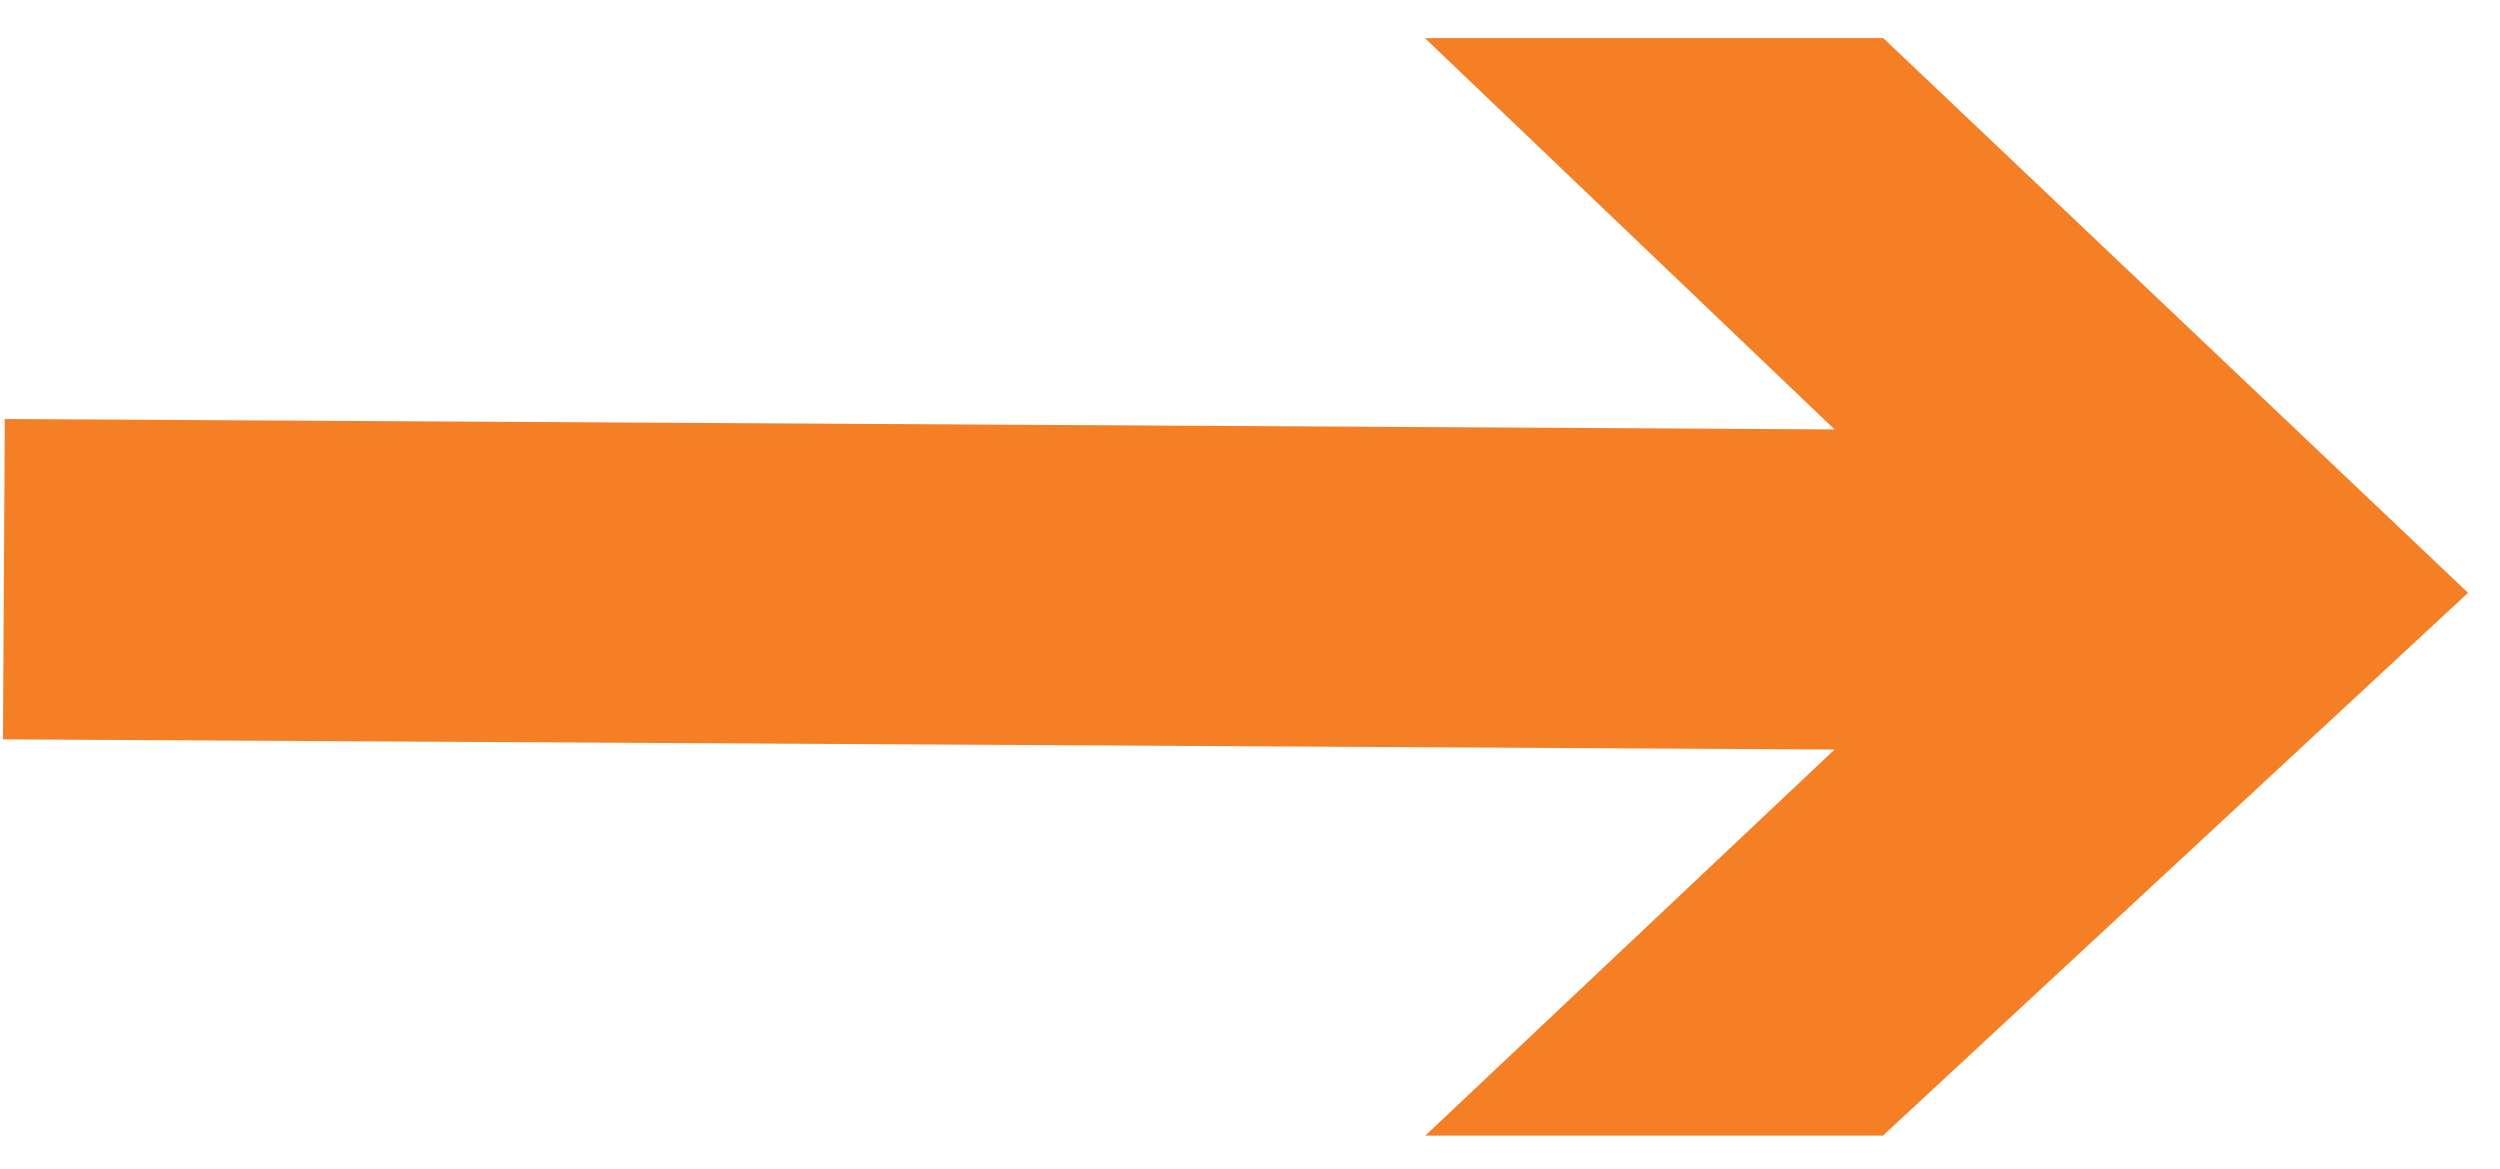
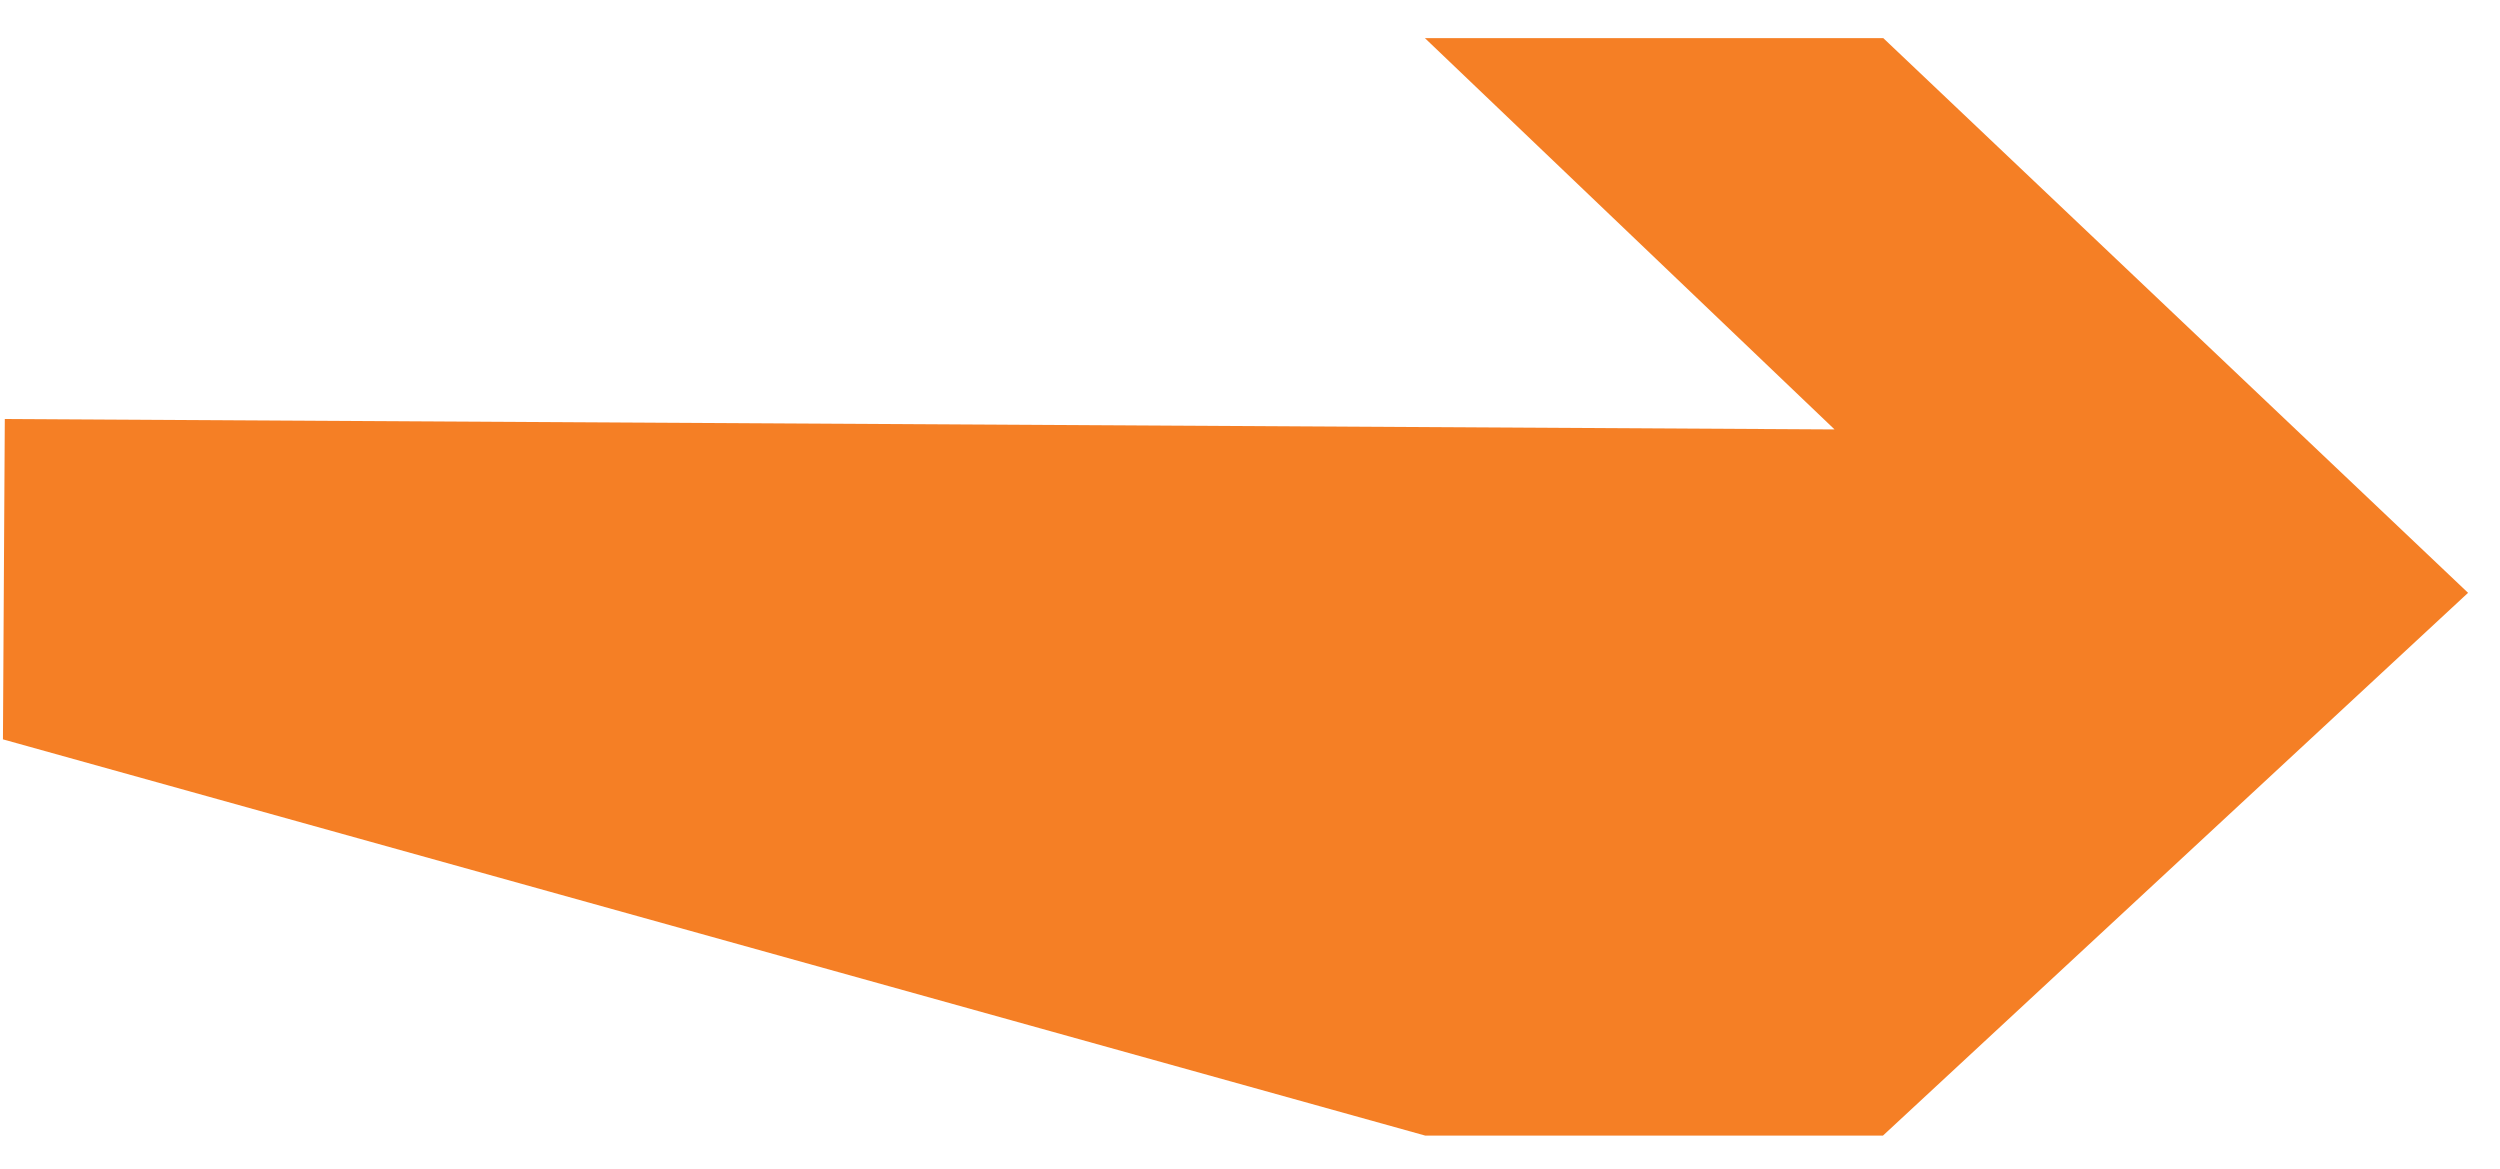
<svg xmlns="http://www.w3.org/2000/svg" width="62" height="29" viewBox="0 0 62 29" fill="none">
-   <path d="M46.706 0.946H35.338L45.497 10.65L0.119 10.392L0.073 18.336L45.497 18.589L35.347 28.163H46.697L61.208 14.702L46.706 0.946Z" fill="#F57F25" />
+   <path d="M46.706 0.946H35.338L45.497 10.65L0.119 10.392L0.073 18.336L35.347 28.163H46.697L61.208 14.702L46.706 0.946Z" fill="#F57F25" />
</svg>